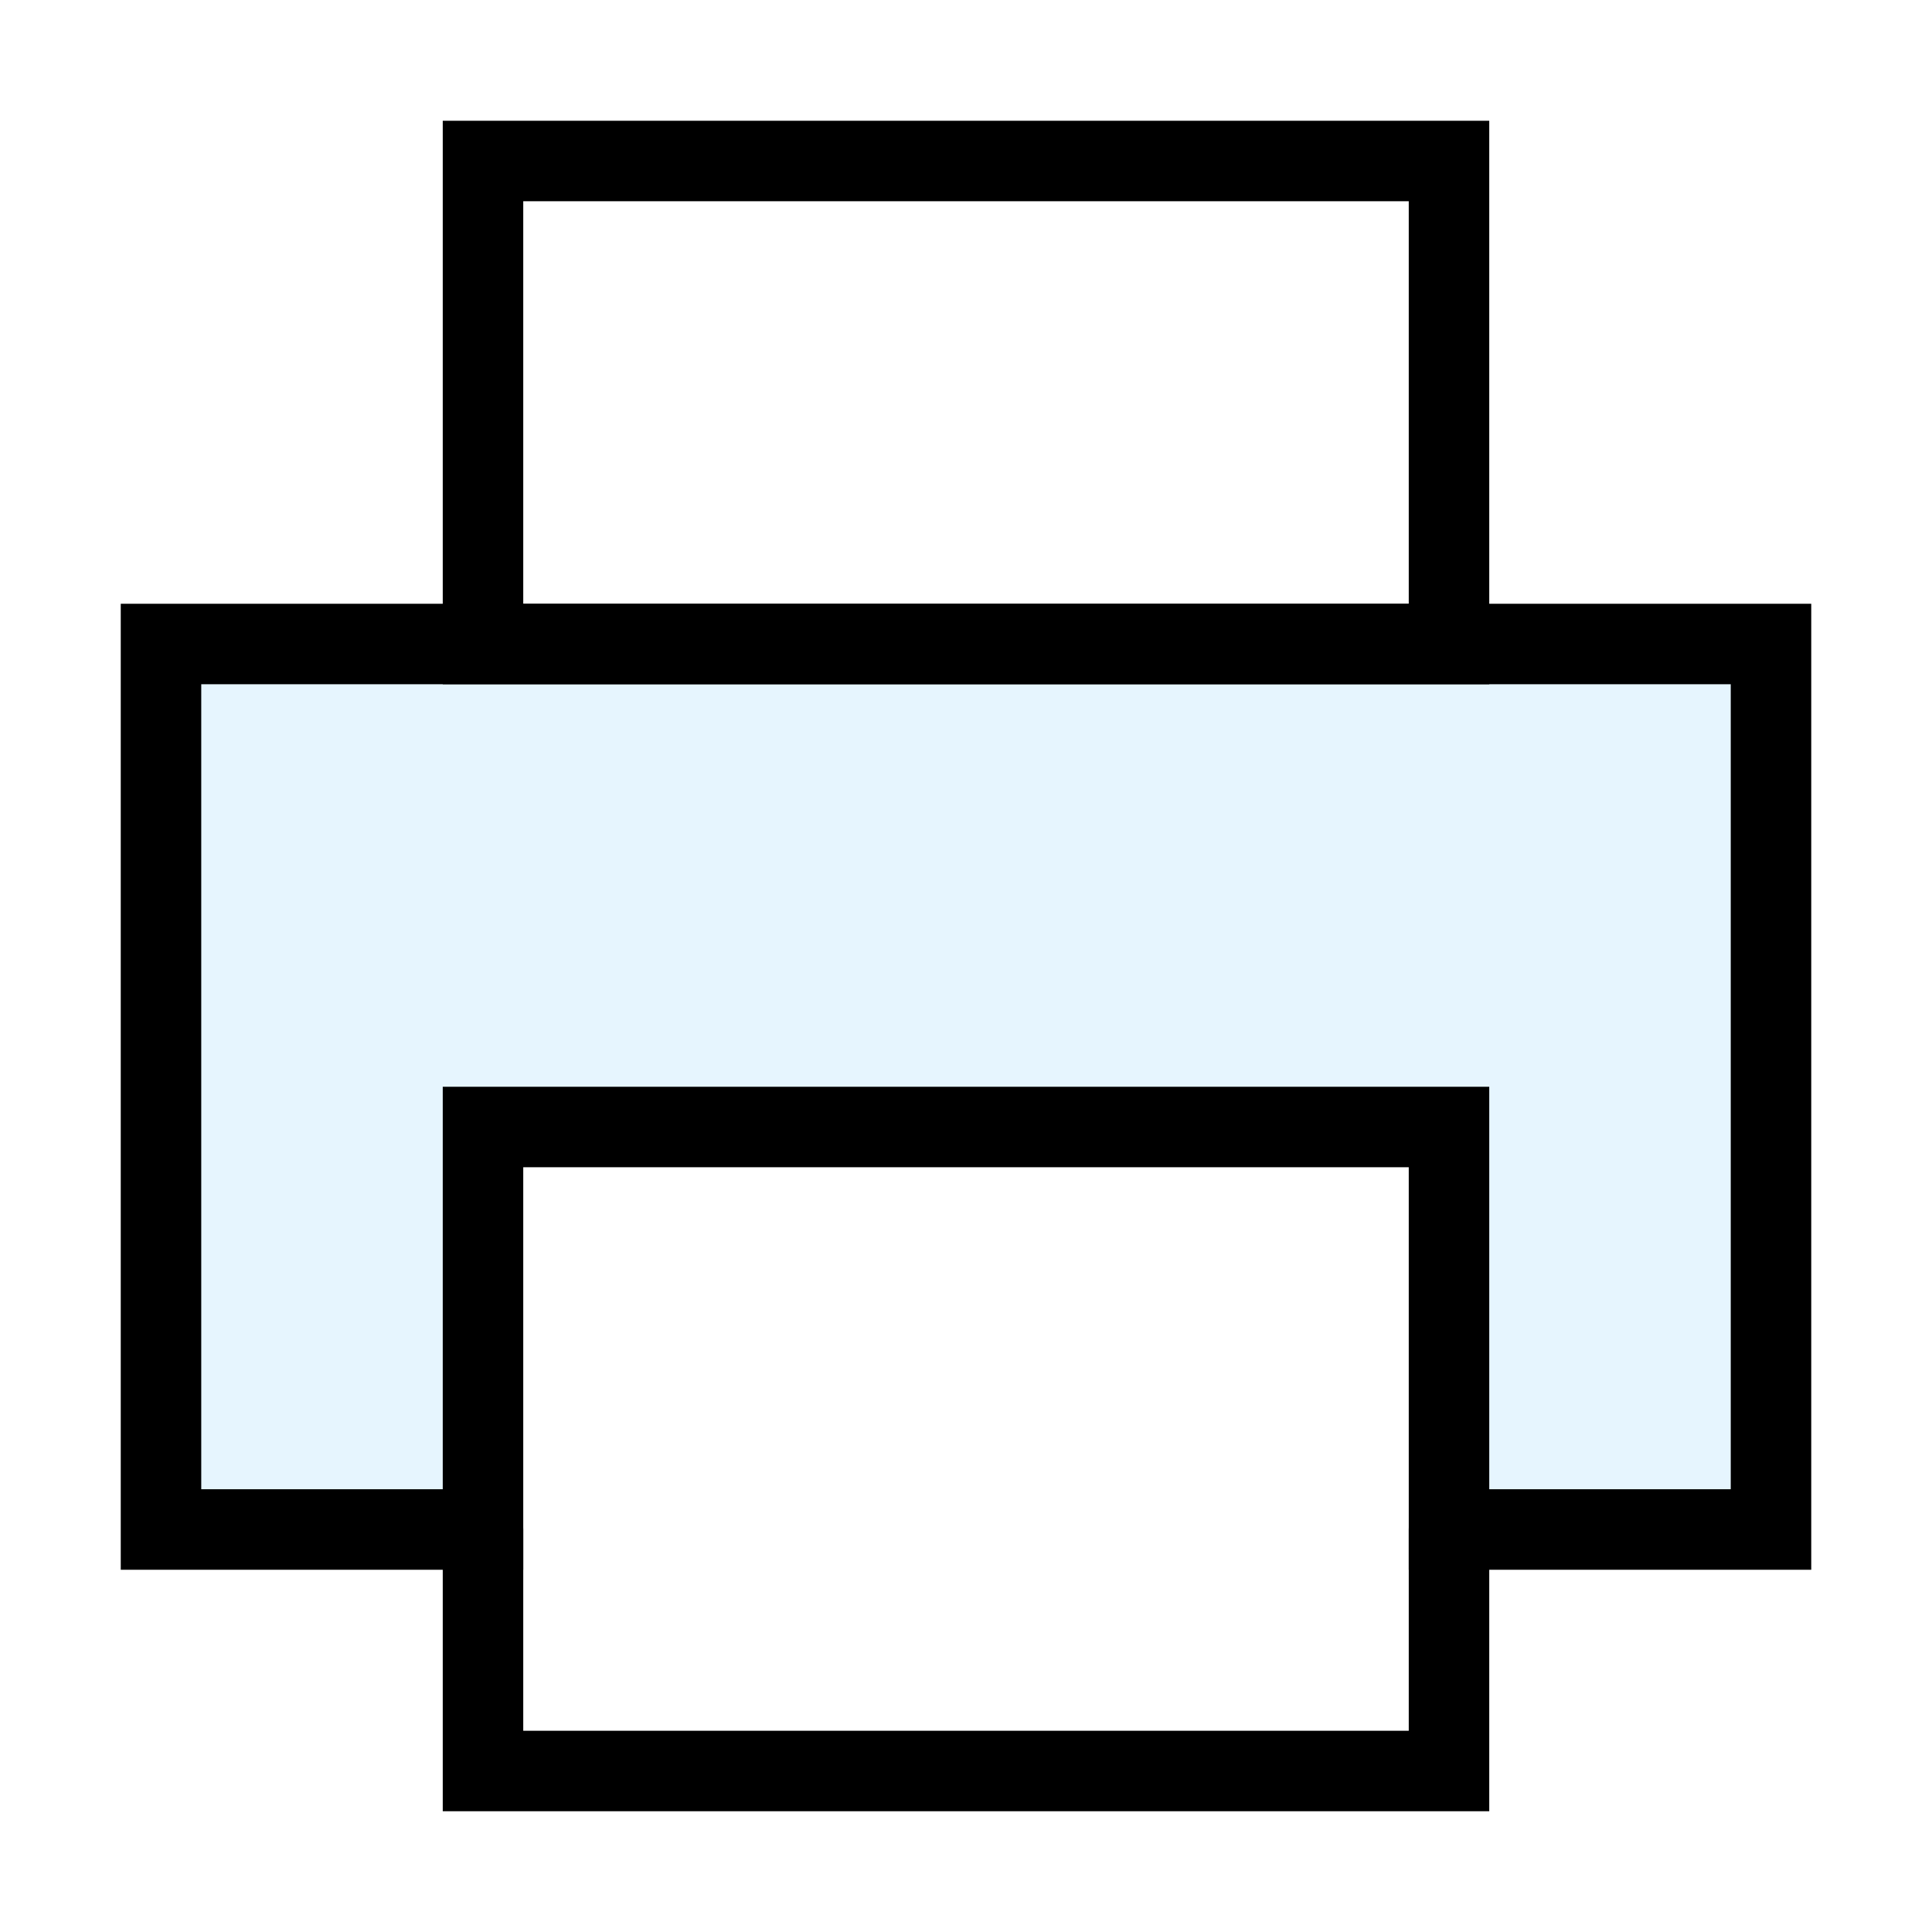
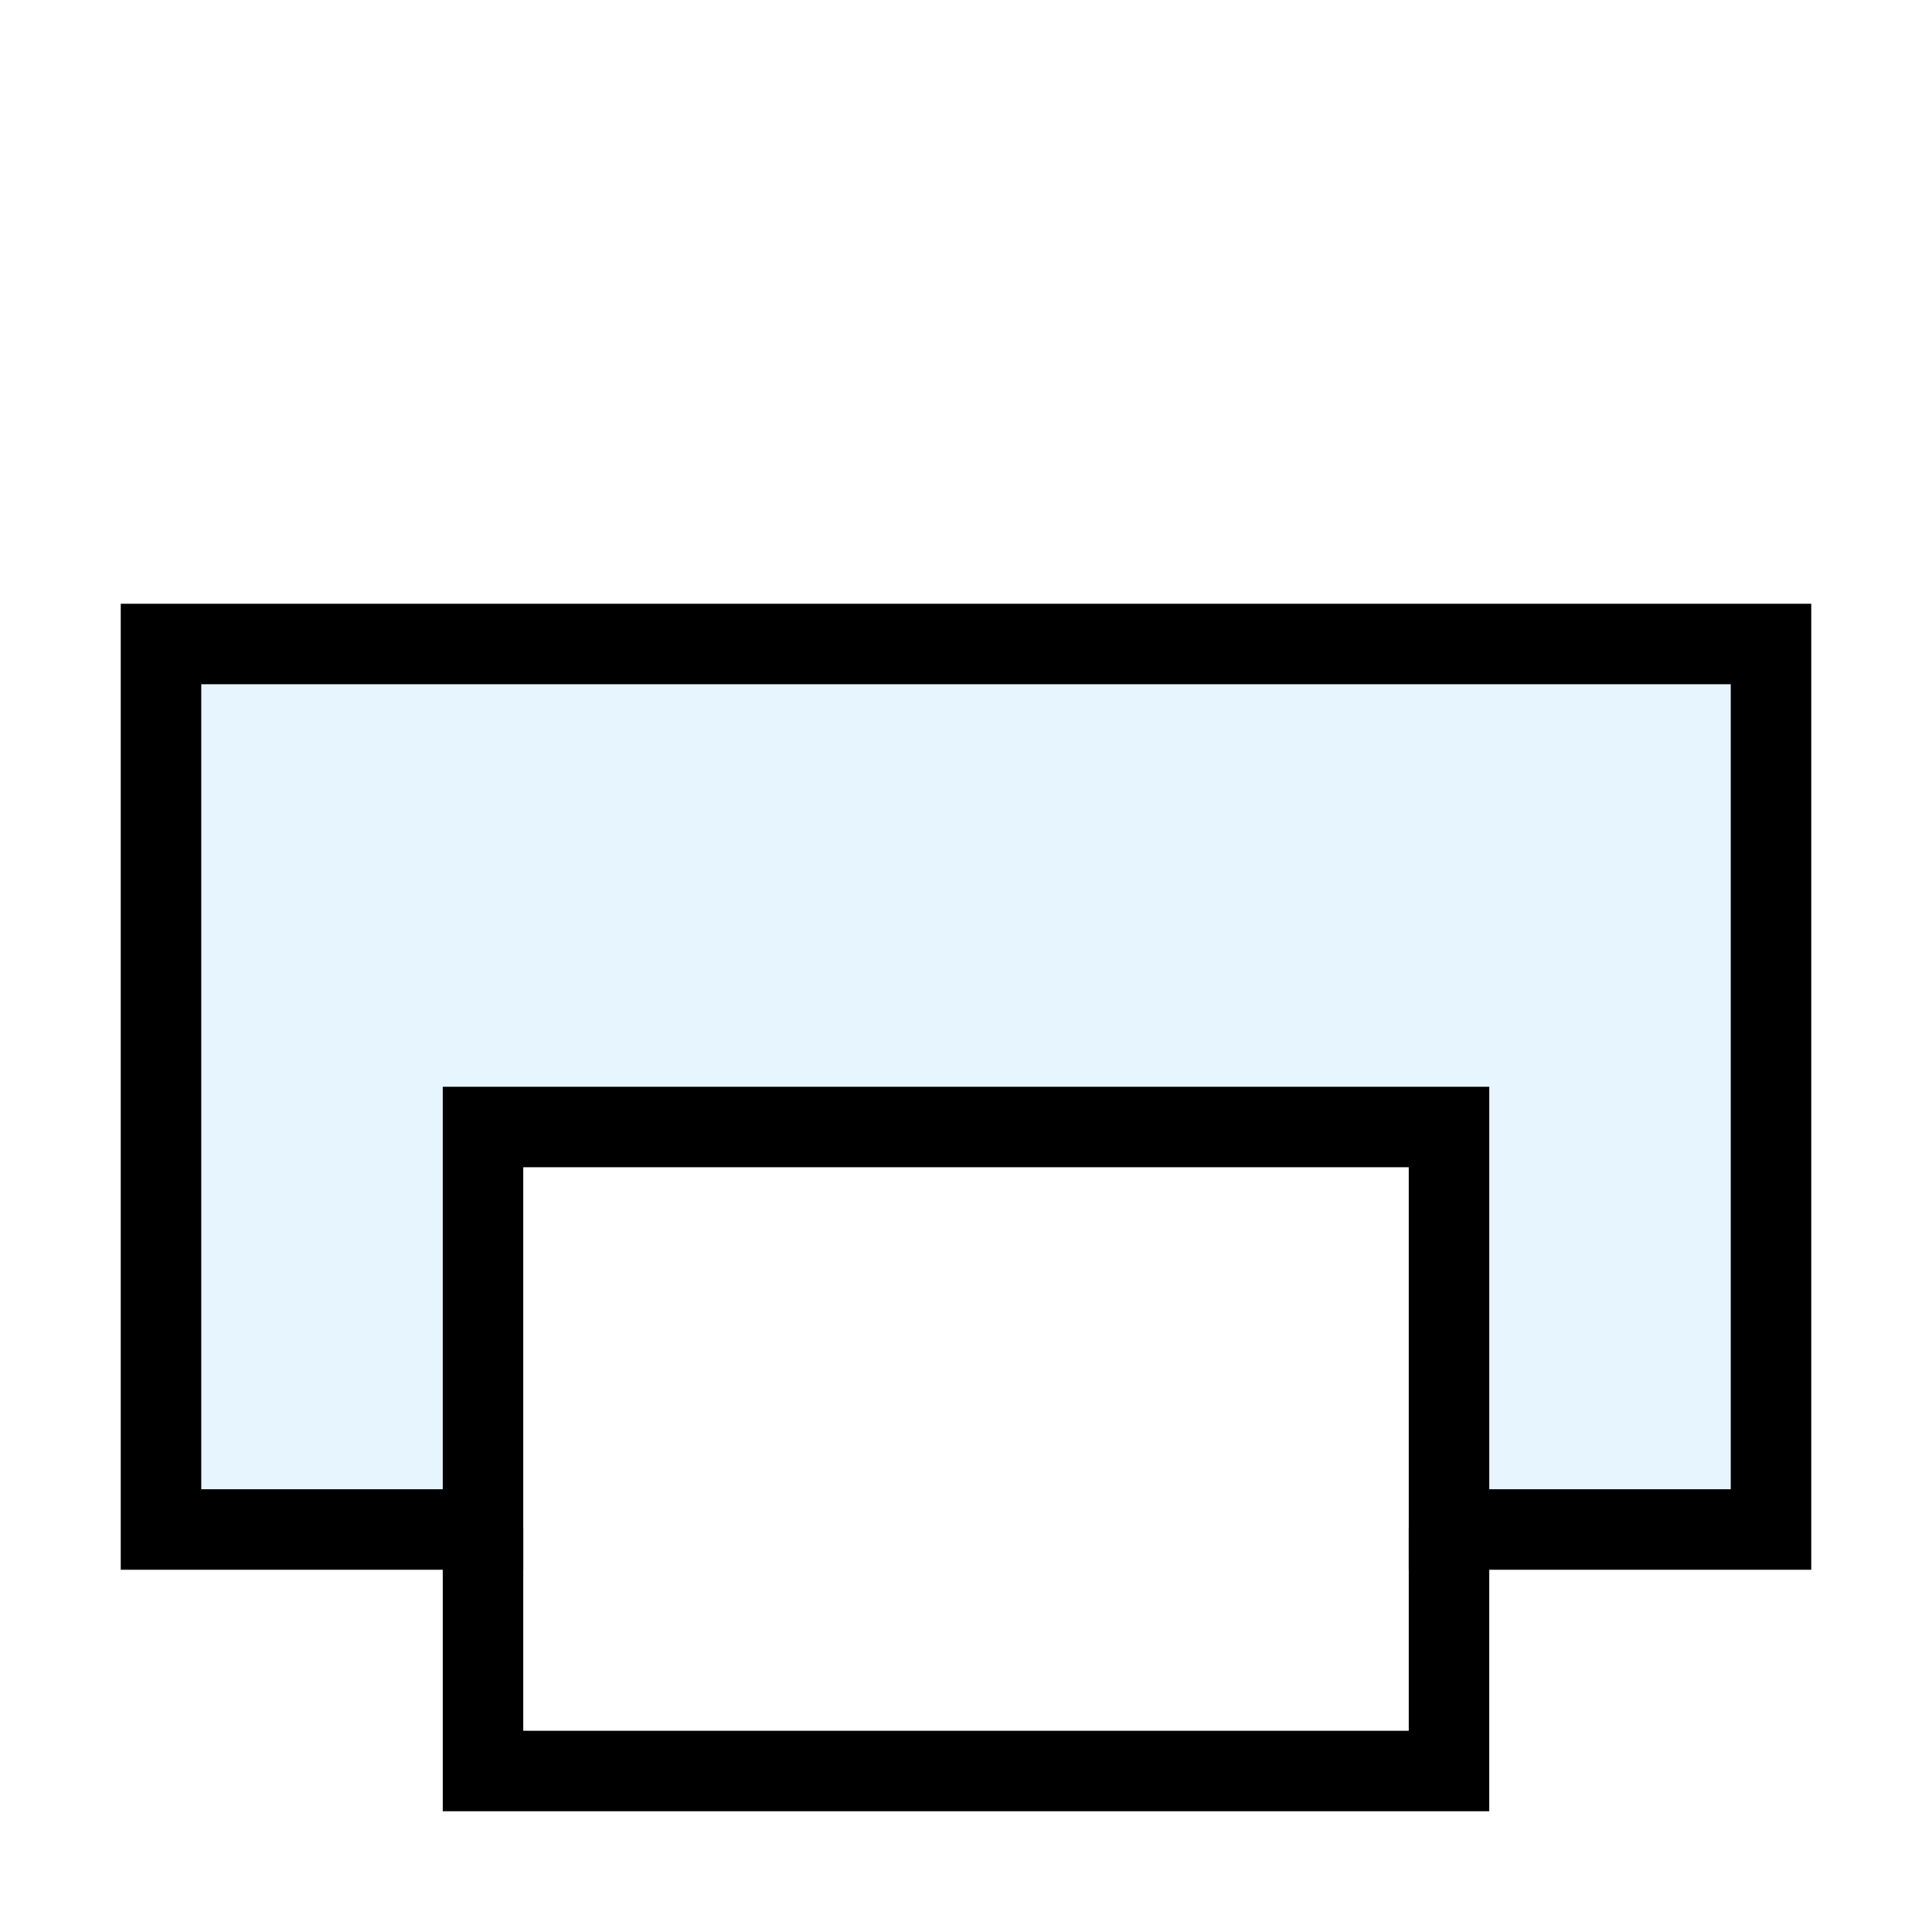
<svg xmlns="http://www.w3.org/2000/svg" width="800px" height="800px" viewBox="0 0 24 24" fill="none" stroke="#000000" stroke-width="1" stroke-linecap="round" stroke-linejoin="miter">
  <polygon points="18 19 22 19 22 8 2 8 2 19 6 19 6 14 18 14 18 19" fill="#059cf7" opacity="0.1" stroke-width="0" />
  <polygon points="18 19 22 19 22 8 2 8 2 19 6 19 6 14 18 14 18 19" />
  <polyline points="18 19 18 22 6 22 6 19" />
-   <rect x="6" y="2" width="12" height="6" />
</svg>